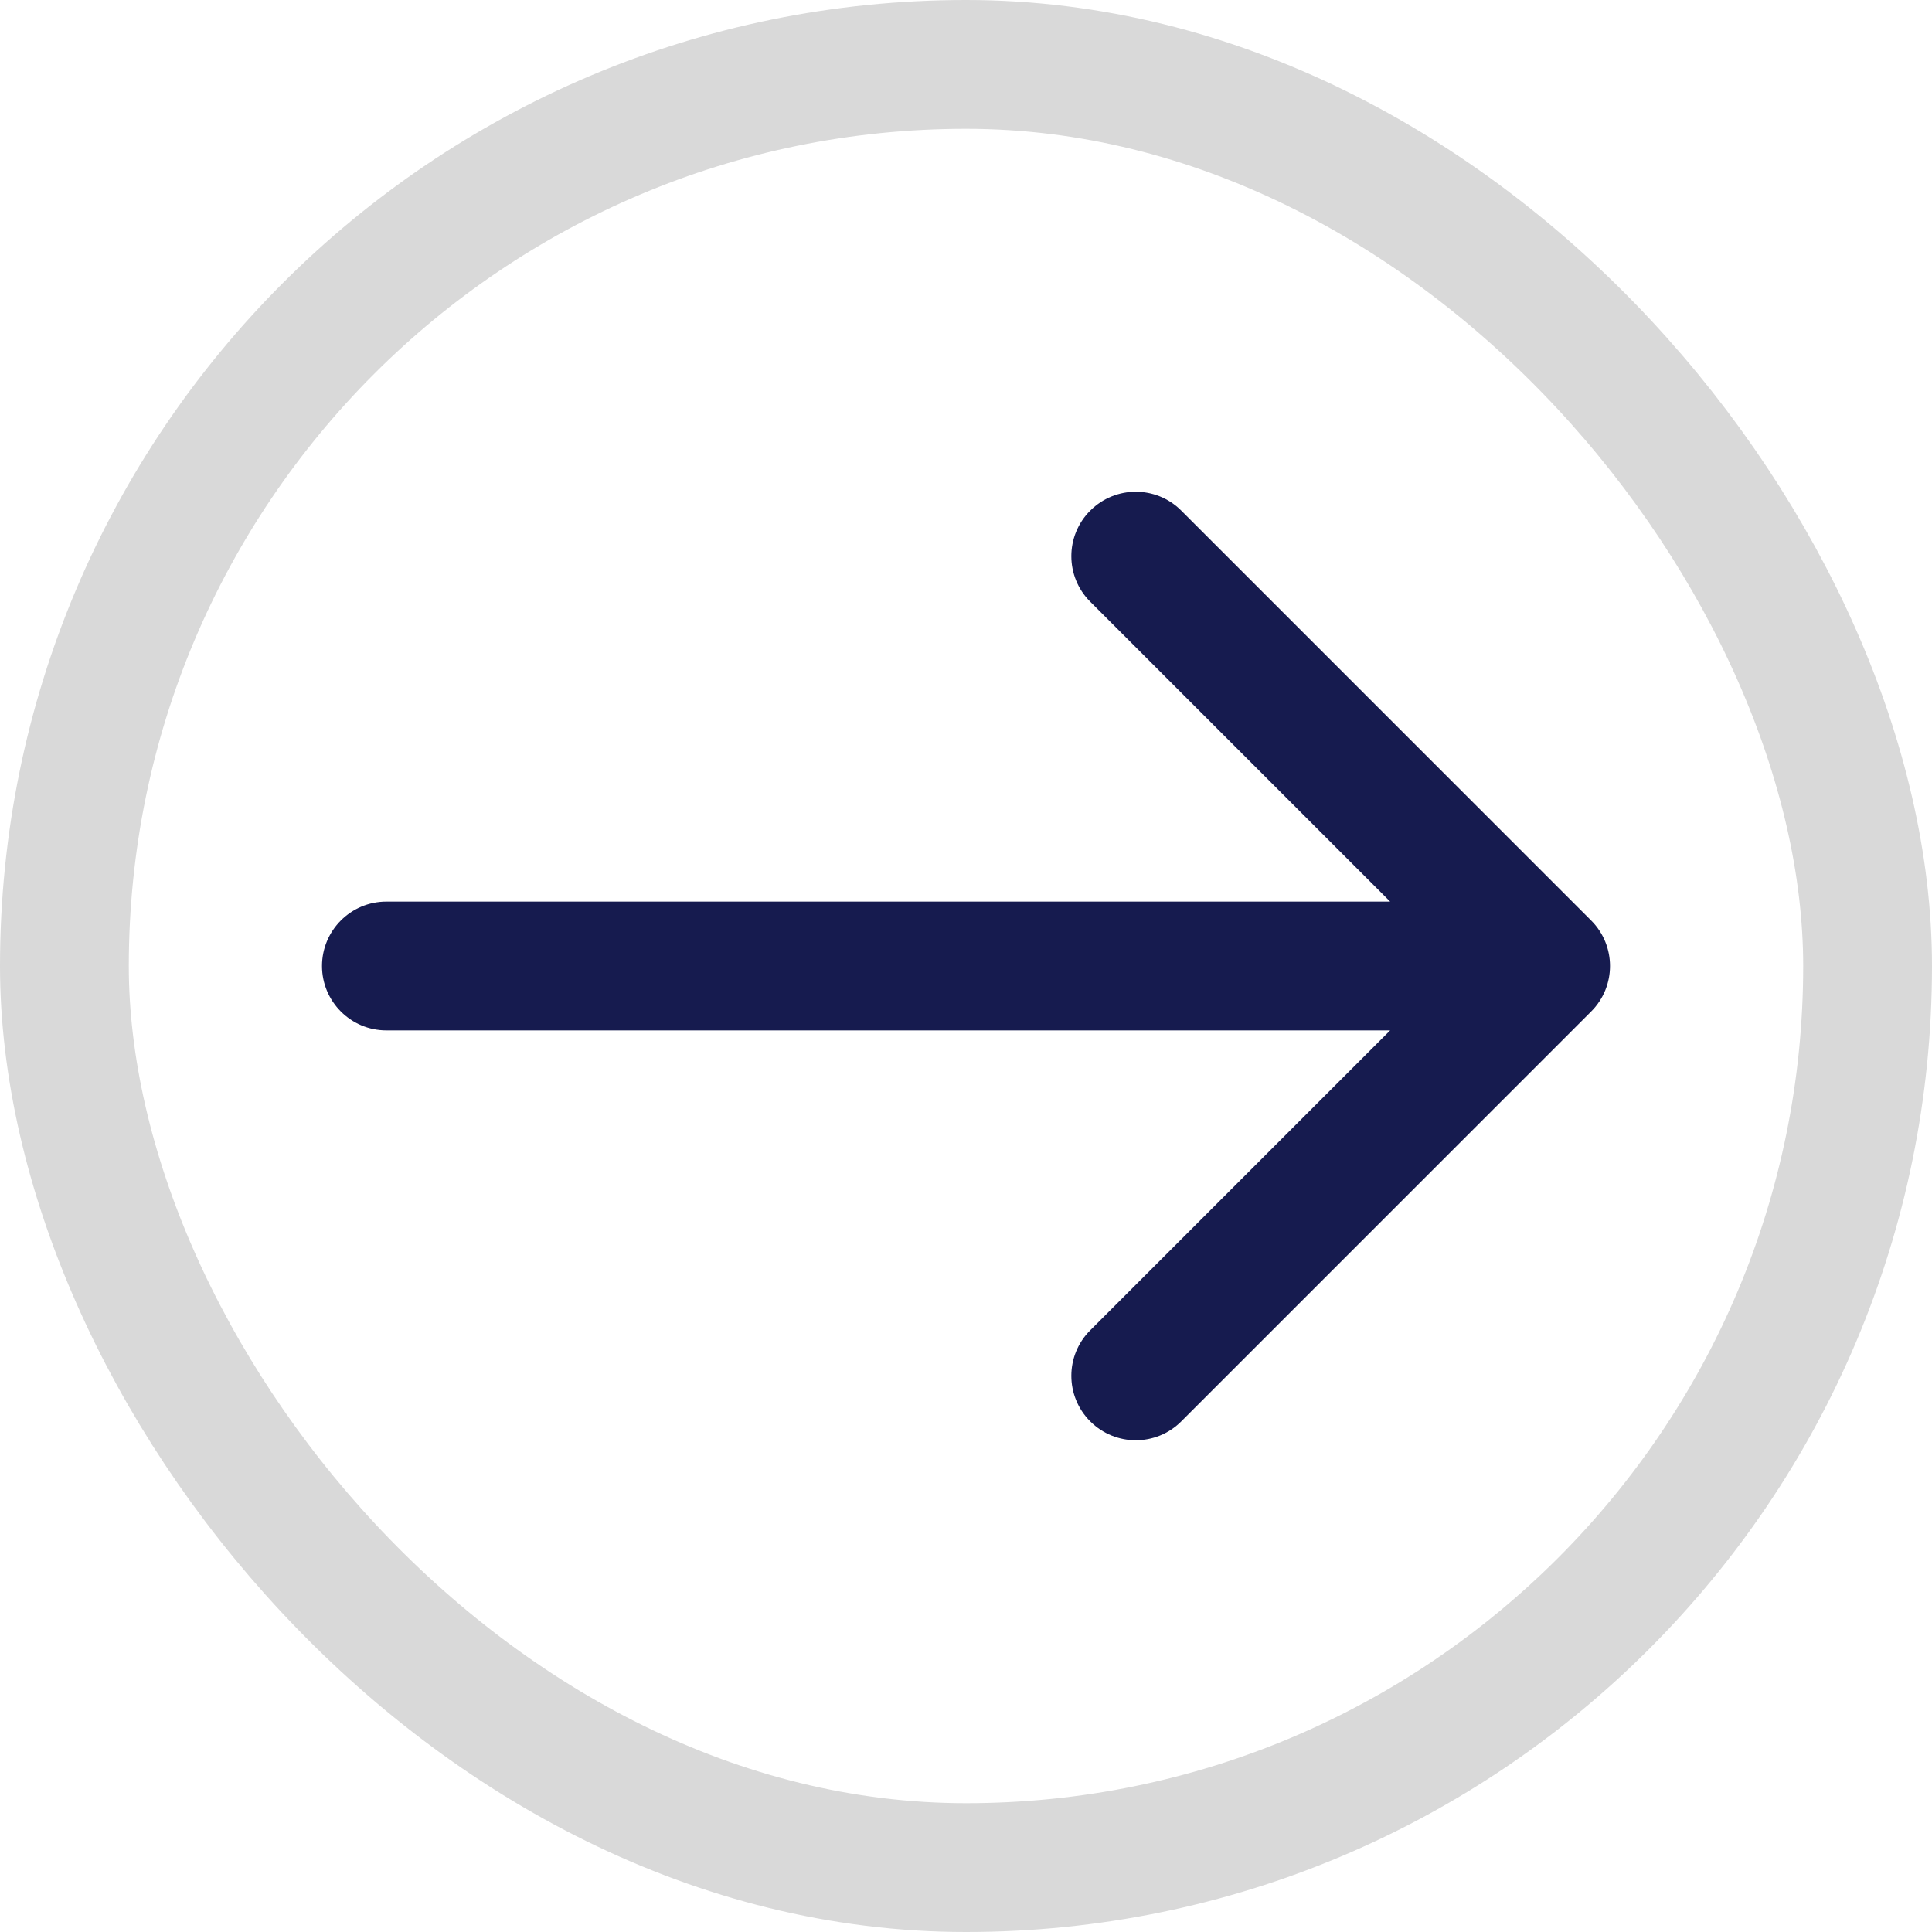
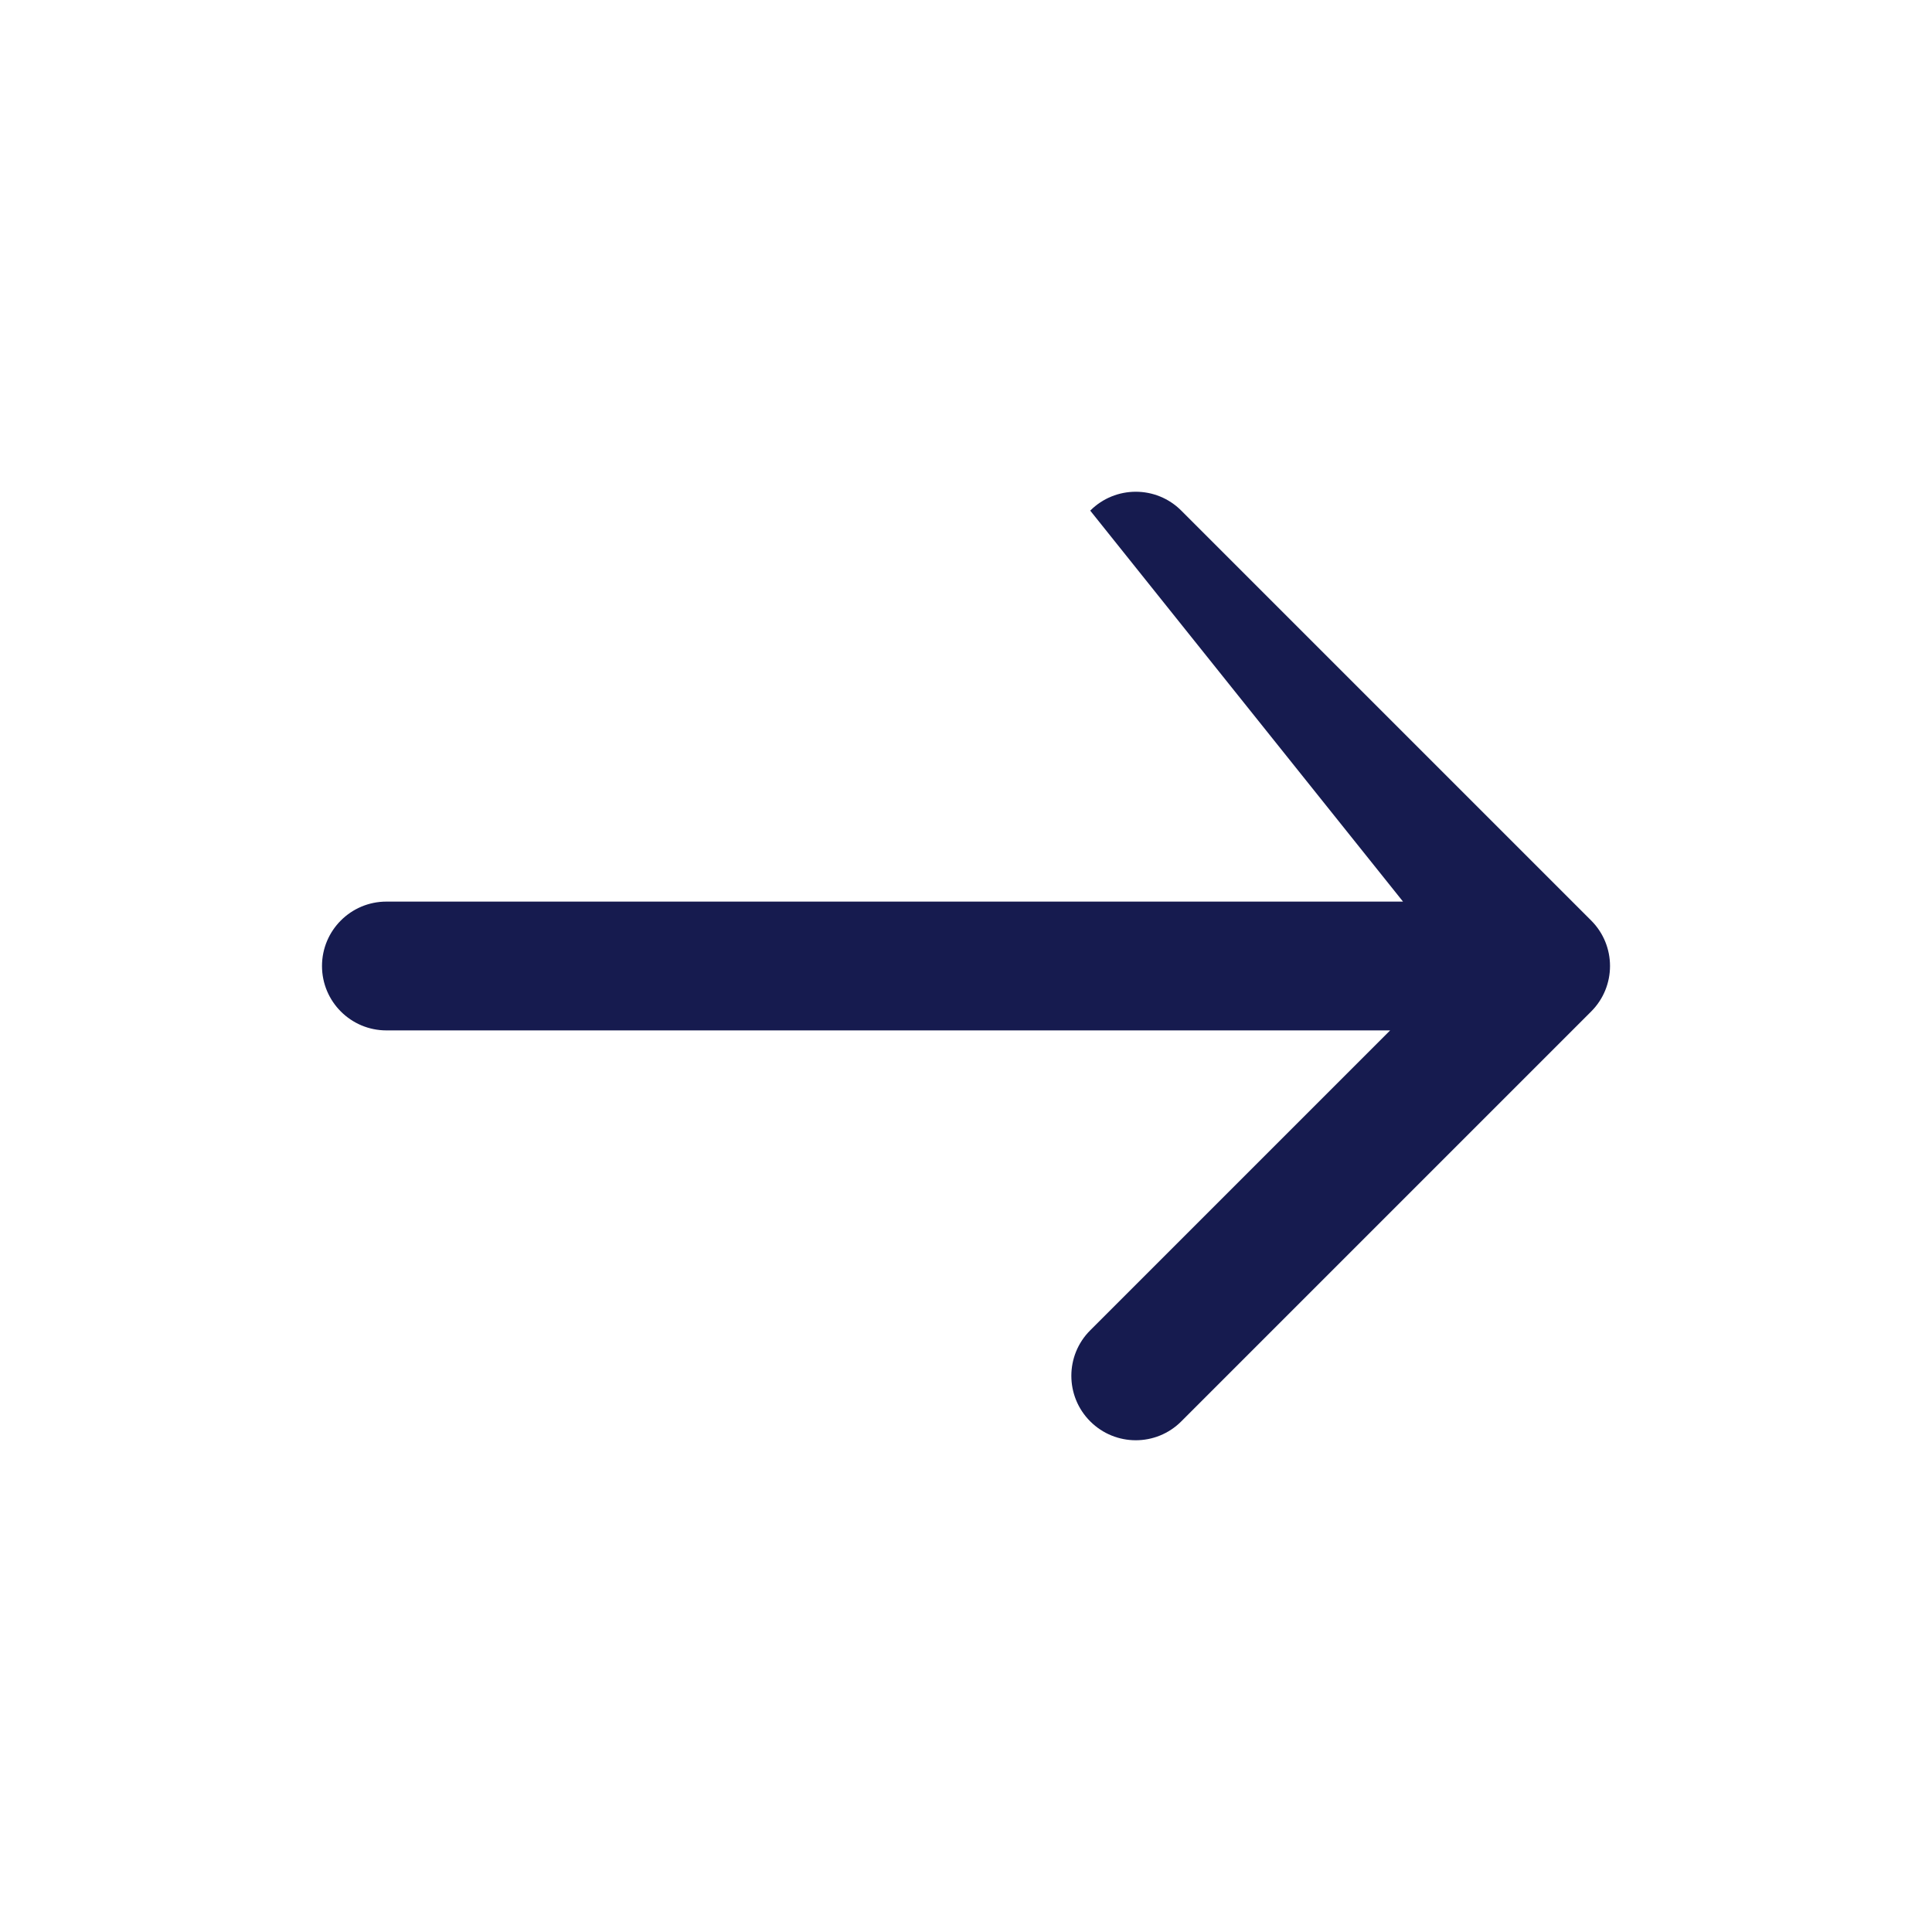
<svg xmlns="http://www.w3.org/2000/svg" width="30" height="30" viewBox="0 0 30 30" fill="none">
-   <rect x="1" y="1" width="28" height="28" rx="14" stroke="#D9D9D9" stroke-width="2" />
-   <path d="M6 14C5.448 14 5 14.448 5 15C5 15.552 5.448 16 6 16V14ZM24.707 15.707C25.098 15.317 25.098 14.683 24.707 14.293L18.343 7.929C17.953 7.538 17.32 7.538 16.929 7.929C16.538 8.319 16.538 8.953 16.929 9.343L22.586 15L16.929 20.657C16.538 21.047 16.538 21.68 16.929 22.071C17.32 22.462 17.953 22.462 18.343 22.071L24.707 15.707ZM6 16H24V14H6V16Z" fill="#161B4F" />
+   <path d="M6 14C5.448 14 5 14.448 5 15C5 15.552 5.448 16 6 16V14ZM24.707 15.707C25.098 15.317 25.098 14.683 24.707 14.293L18.343 7.929C17.953 7.538 17.32 7.538 16.929 7.929L22.586 15L16.929 20.657C16.538 21.047 16.538 21.68 16.929 22.071C17.32 22.462 17.953 22.462 18.343 22.071L24.707 15.707ZM6 16H24V14H6V16Z" fill="#161B4F" />
</svg>